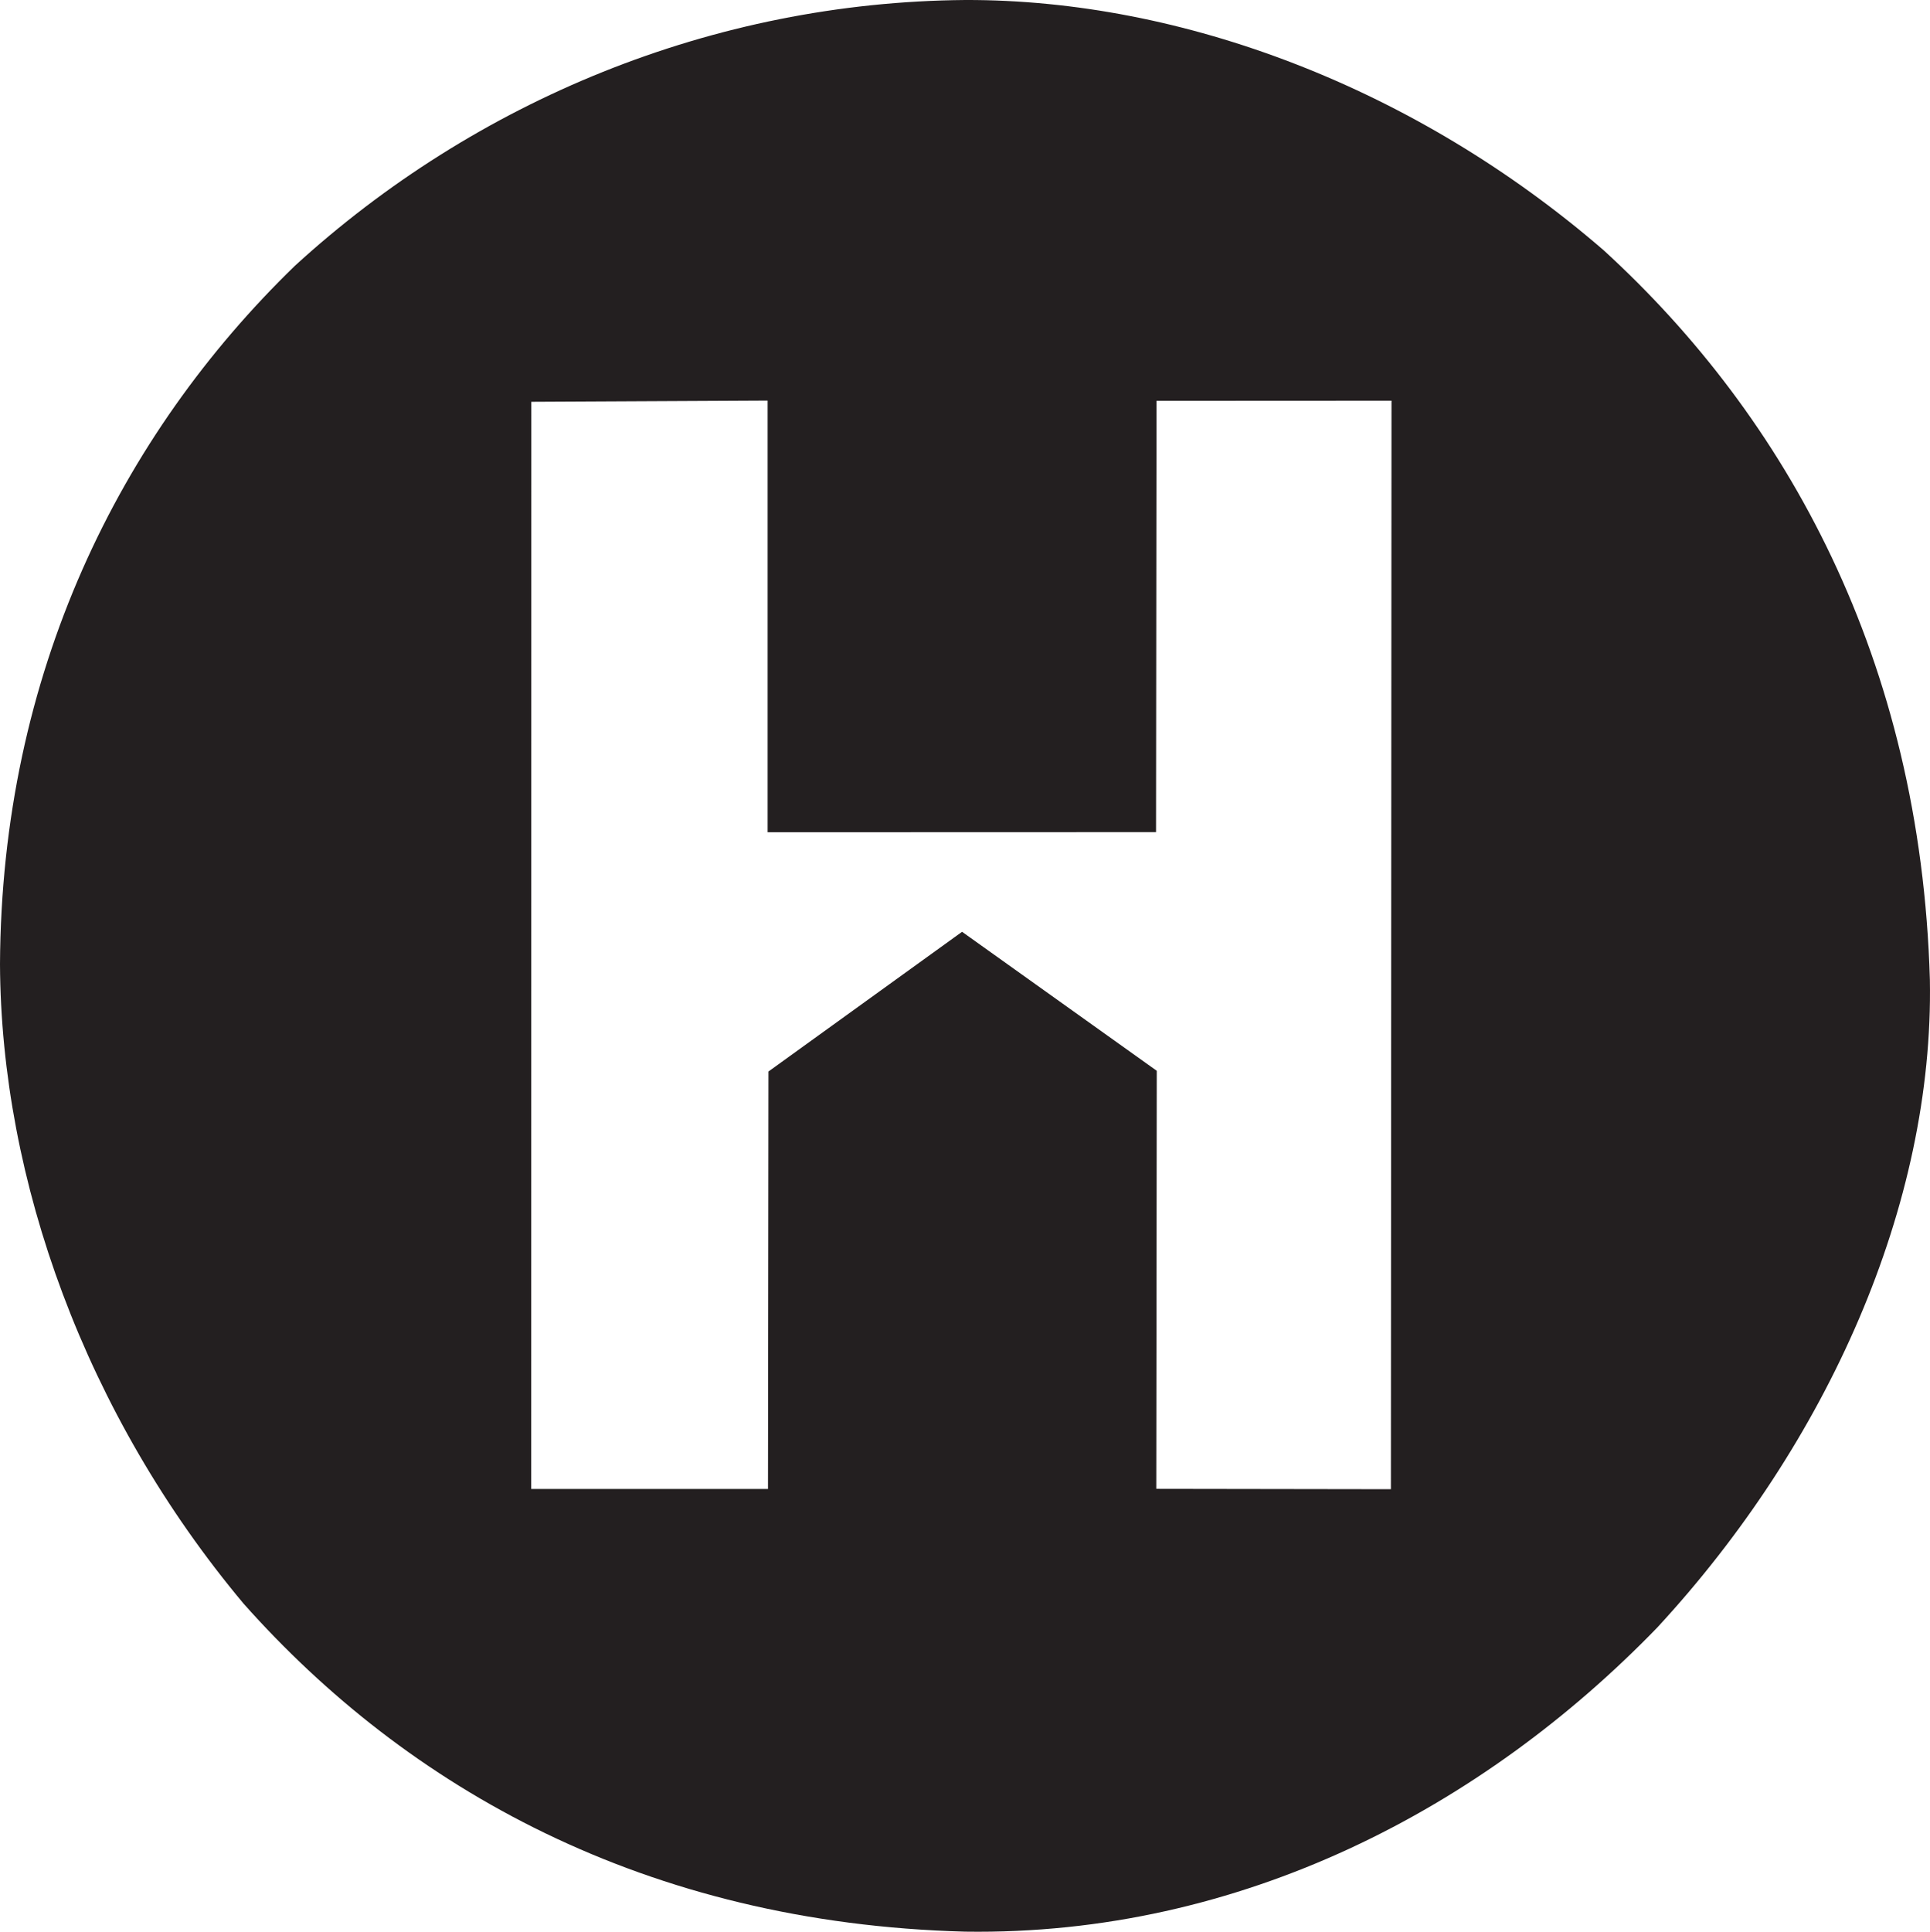
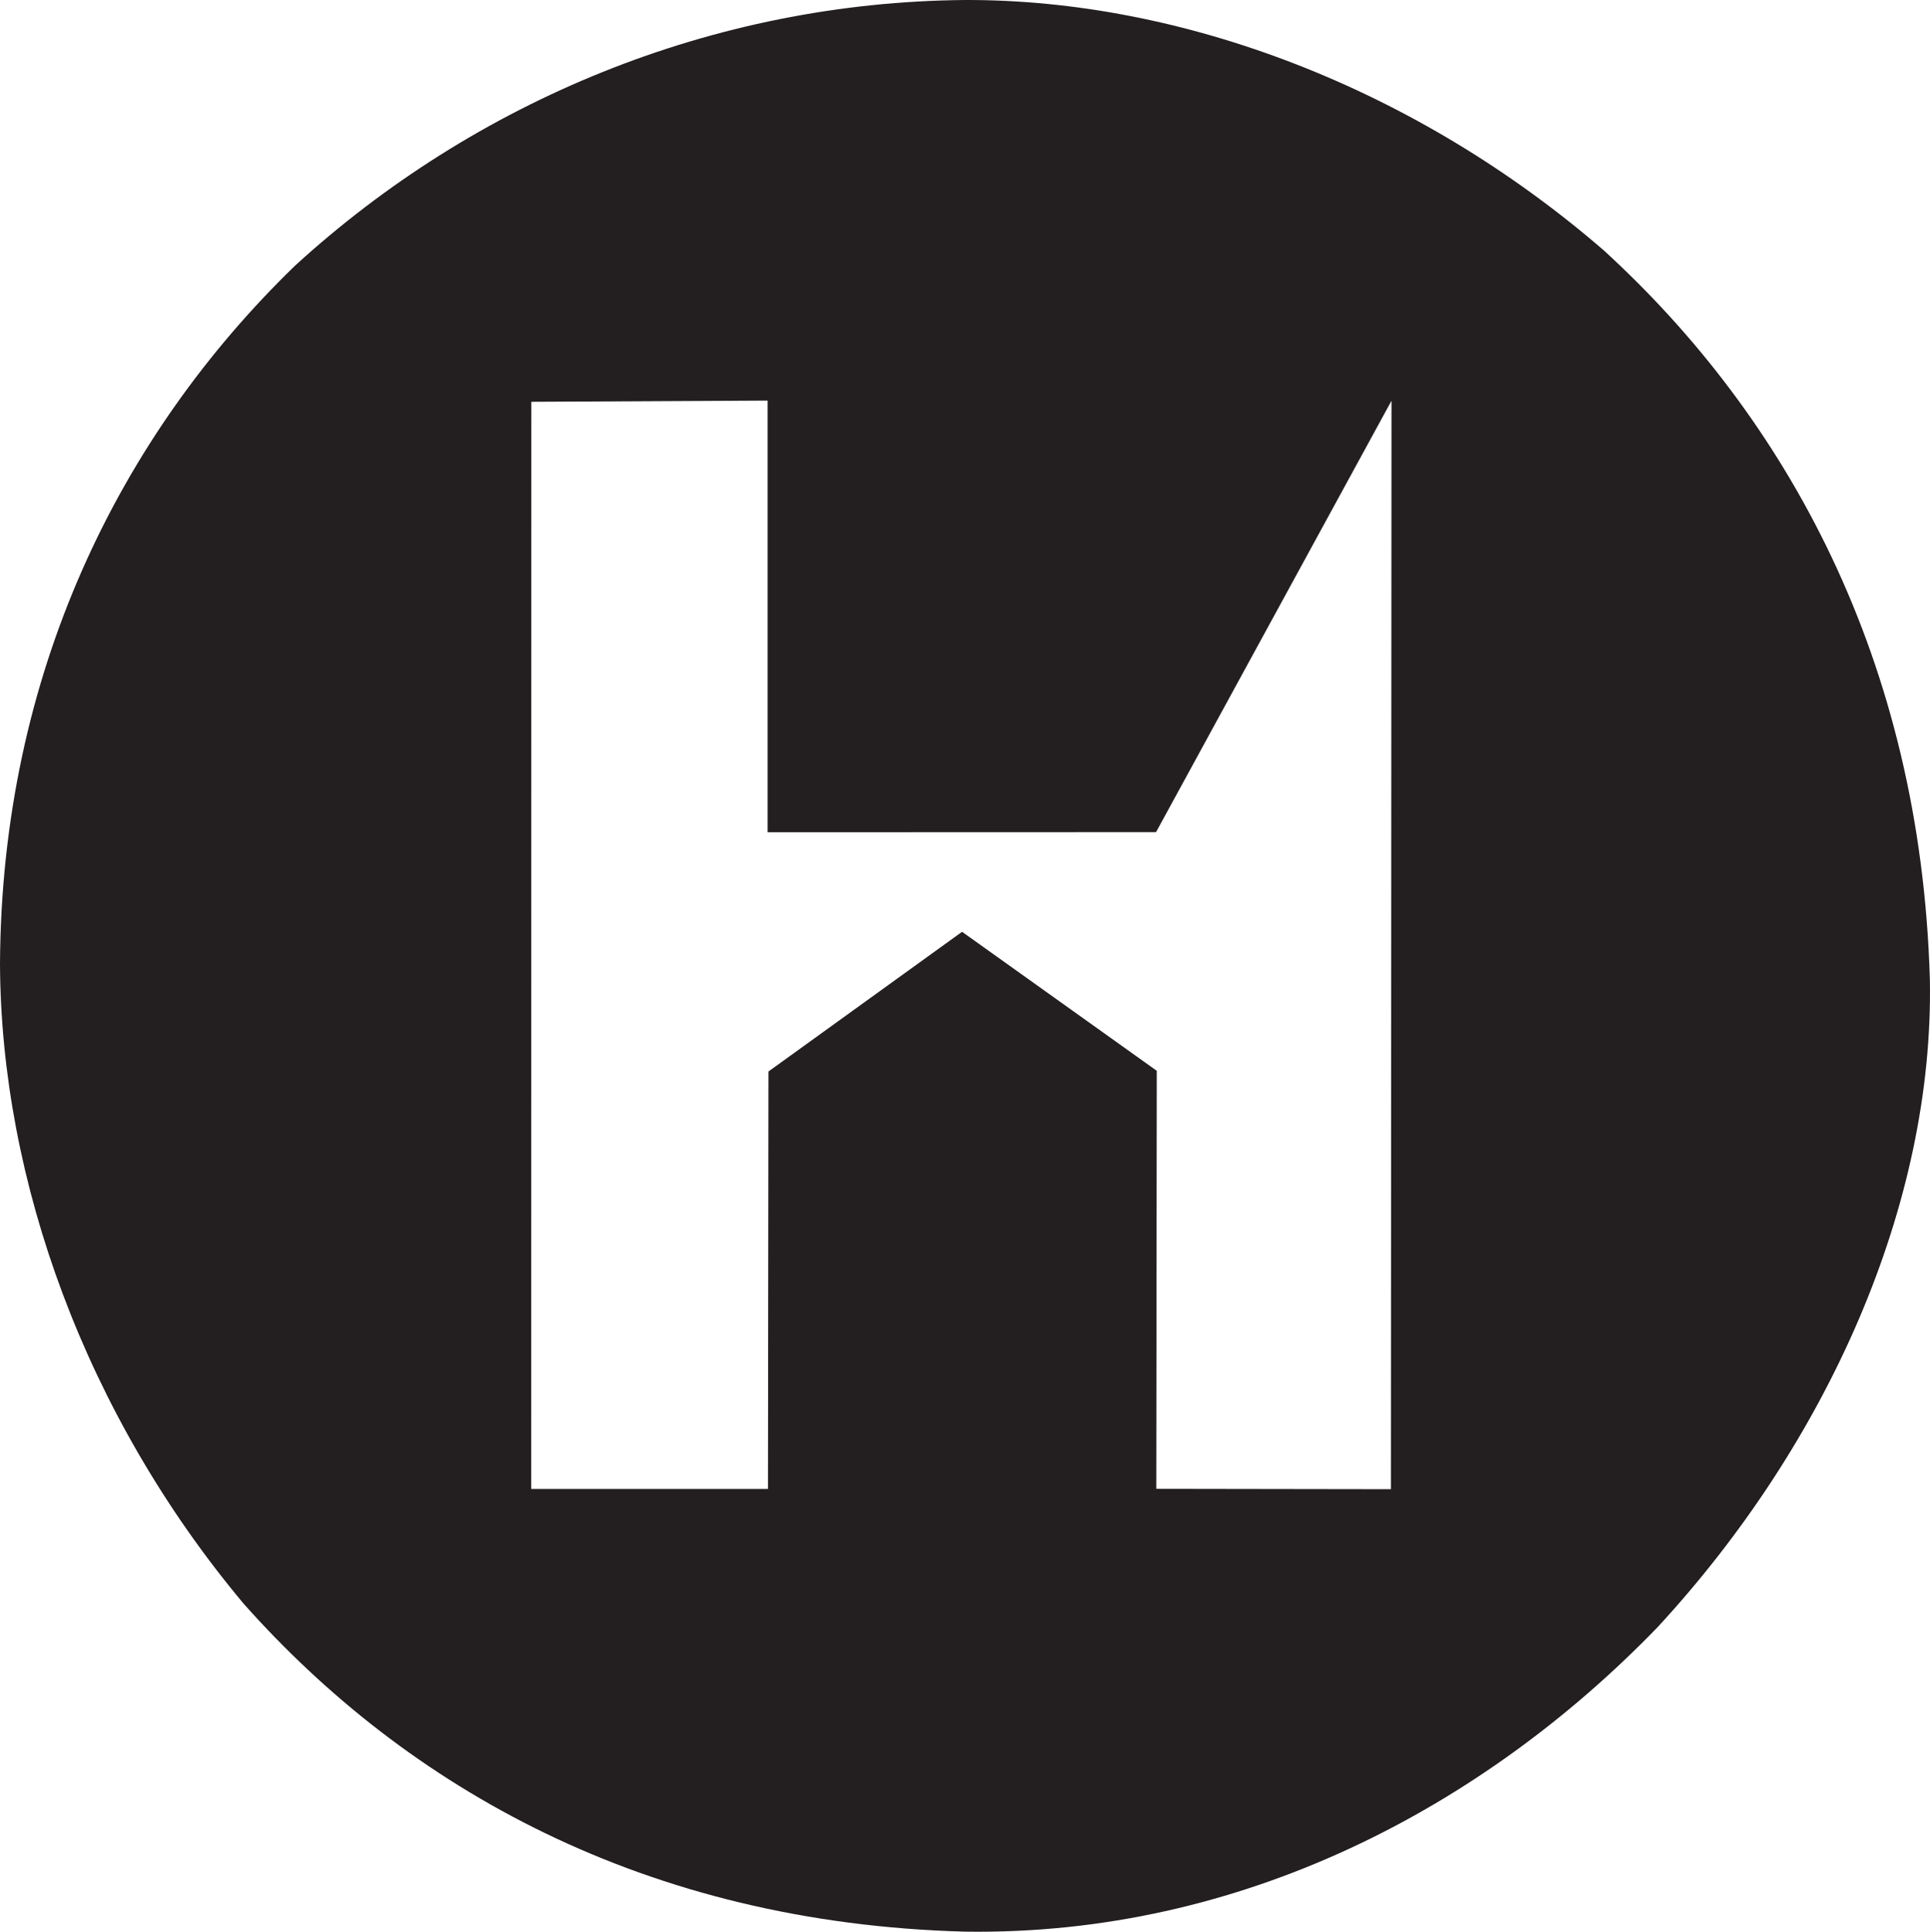
<svg xmlns="http://www.w3.org/2000/svg" viewBox="383.108 437.561 16.139 16.15">
-   <path d="M 387.551 440.92 L 389.527 440.91 L 389.527 444.519 L 392.775 444.518 L 392.779 440.912 L 394.744 440.911 L 394.739 450.011 L 392.777 450.008 L 392.781 446.513 L 391.153 445.351 L 389.534 446.519 L 389.53 450.009 L 387.55 450.009 L 387.551 440.92 Z M 391.18 437.561 C 392.997 437.556 394.951 438.298 396.519 439.654 C 398.045 441.049 399.169 443.074 399.246 445.752 C 399.28 447.631 398.392 449.625 396.967 451.167 C 395.509 452.673 393.488 453.744 391.179 453.71 C 388.503 453.639 386.511 452.505 385.145 450.968 C 383.821 449.387 383.116 447.428 383.108 445.621 C 383.12 443.193 384.11 441.202 385.574 439.783 C 387.081 438.405 389.07 437.578 391.18 437.561 Z" style="stroke-width: 0.2px; paint-order: stroke; fill-rule: evenodd; fill: rgb(35, 31, 32);" />
+   <path d="M 387.551 440.92 L 389.527 440.91 L 389.527 444.519 L 392.775 444.518 L 394.744 440.911 L 394.739 450.011 L 392.777 450.008 L 392.781 446.513 L 391.153 445.351 L 389.534 446.519 L 389.53 450.009 L 387.55 450.009 L 387.551 440.92 Z M 391.18 437.561 C 392.997 437.556 394.951 438.298 396.519 439.654 C 398.045 441.049 399.169 443.074 399.246 445.752 C 399.28 447.631 398.392 449.625 396.967 451.167 C 395.509 452.673 393.488 453.744 391.179 453.71 C 388.503 453.639 386.511 452.505 385.145 450.968 C 383.821 449.387 383.116 447.428 383.108 445.621 C 383.12 443.193 384.11 441.202 385.574 439.783 C 387.081 438.405 389.07 437.578 391.18 437.561 Z" style="stroke-width: 0.2px; paint-order: stroke; fill-rule: evenodd; fill: rgb(35, 31, 32);" />
</svg>